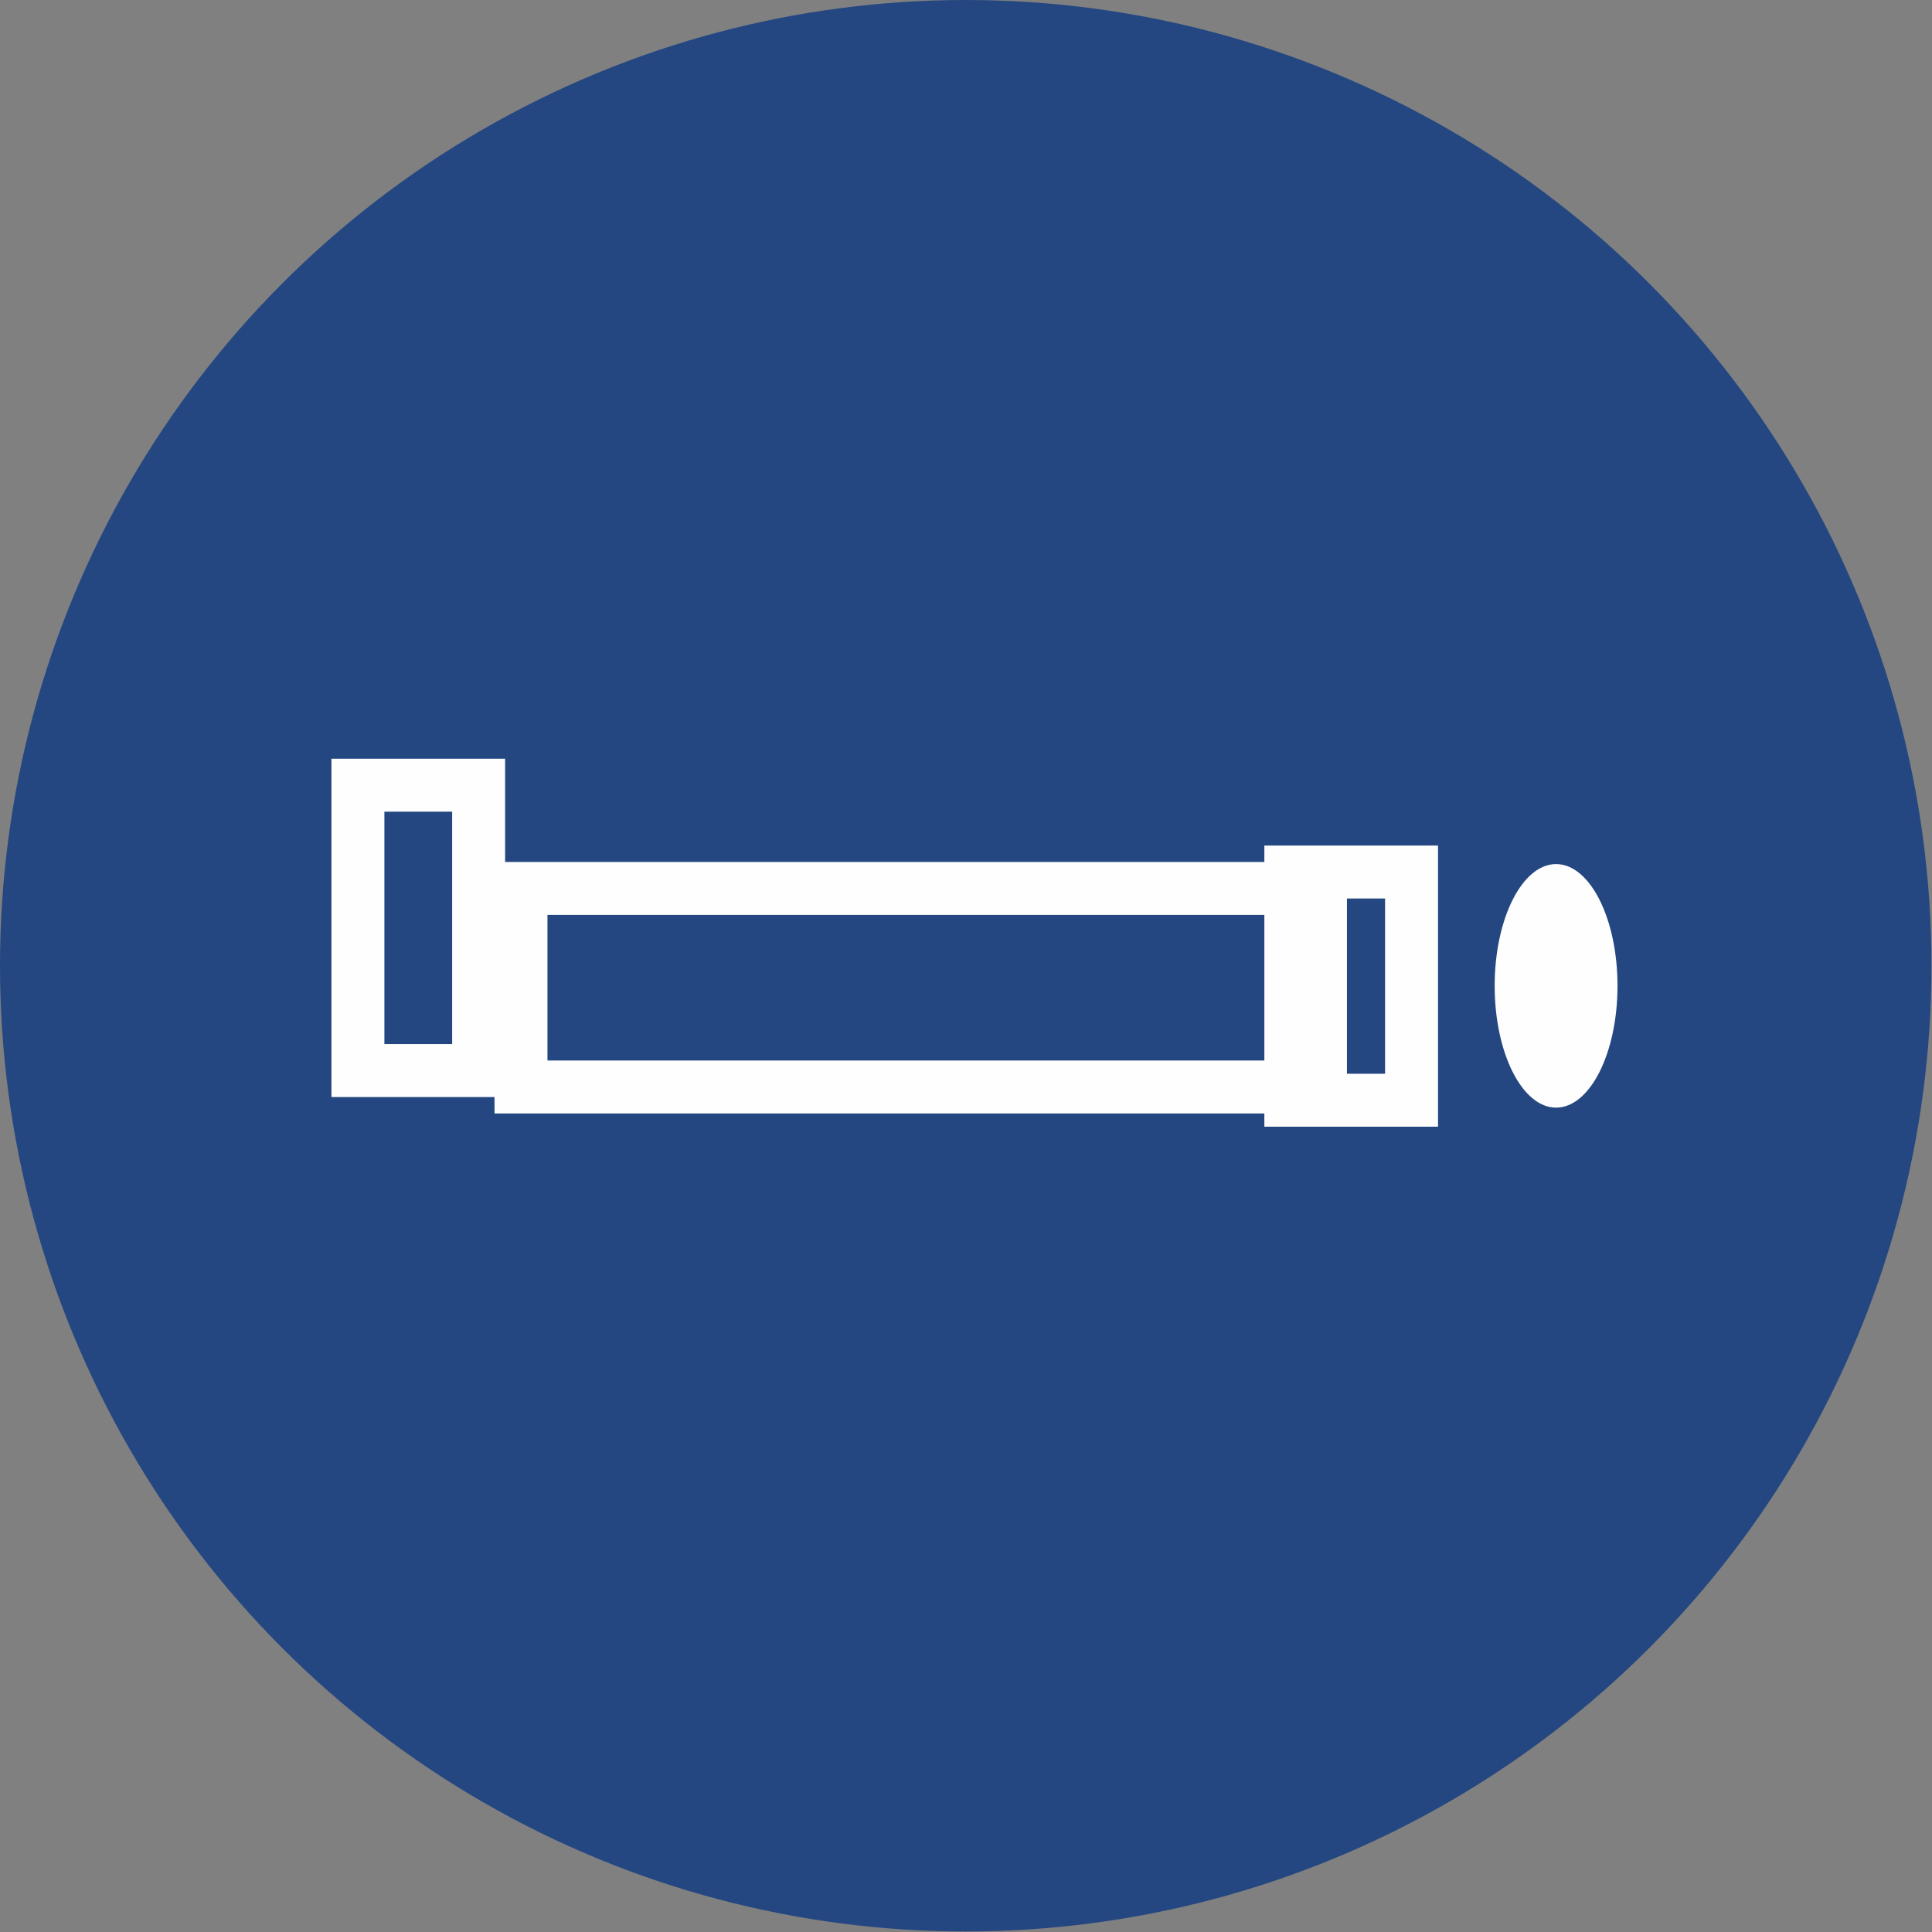
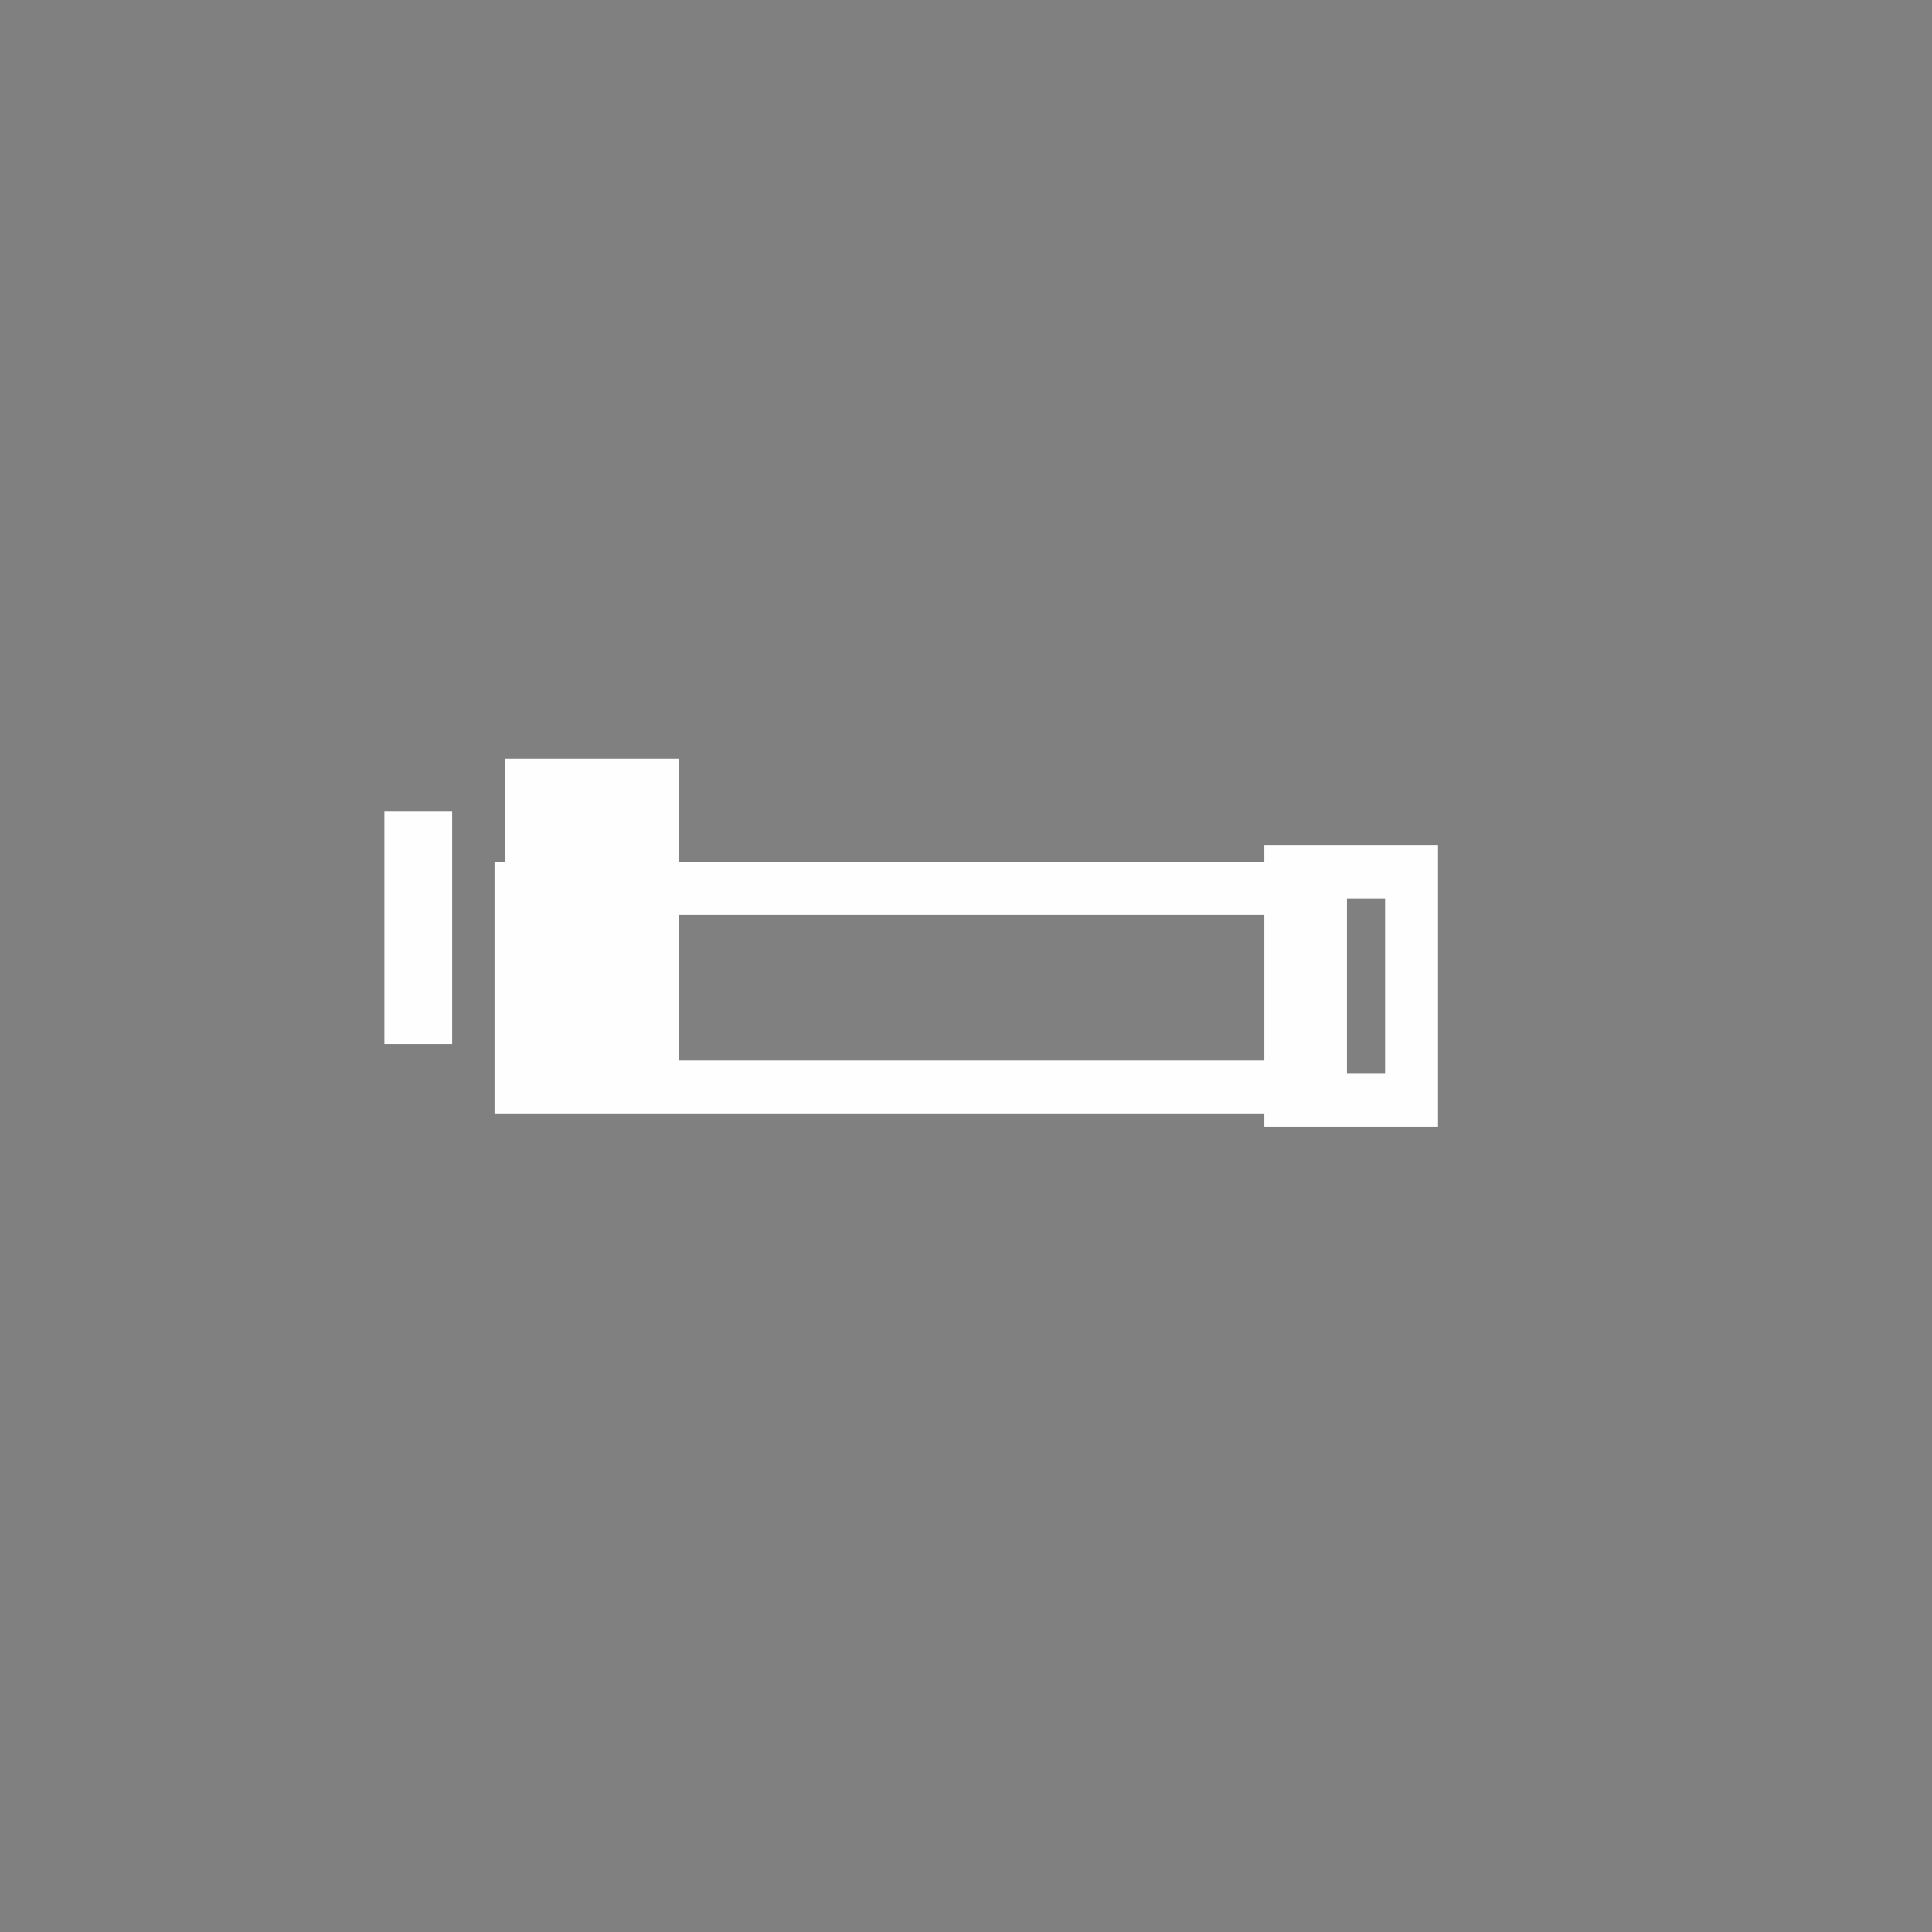
<svg xmlns="http://www.w3.org/2000/svg" id="uuid-512aa46c-0cf4-4a46-9c44-2b80de929a1a" fill="#244781" data-name="layer-2" viewBox="0 0 36.49 36.49">
  <rect x="0" y="0" width="36.49" height="36.49" fill="#808080" stroke="none" />
  <g id="uuid-b743adfe-53c2-4b0a-8e6e-c987a626048f" data-name="layer-1">
    <g>
-       <circle cx="18.24" cy="18.24" r="18.24" />
      <g>
        <g id="uuid-a7b643ae-09da-416a-a36e-c8691593ff68" data-name="rectangle-1">
-           <path d="M8.54,15.33v4.39h-1.28v-4.39h1.28m1-1h-3.28v6.39h3.28v-6.39h0Z" style="fill: #fefefe;" />
+           <path d="M8.54,15.33v4.39h-1.28v-4.39h1.28m1-1v6.39h3.28v-6.39h0Z" style="fill: #fefefe;" />
        </g>
        <g id="uuid-782d9a0b-700b-4ecd-a336-85be0f456e47" data-name="rectangle-2">
          <path d="M24.44,17.28v2.75H10.34v-2.75h14.1m1-1H9.34v4.75H25.44v-4.75h0Z" style="fill: #fefefe;" />
        </g>
        <g id="uuid-cd459fca-31dc-444a-8262-df4c29e0fd4c" data-name="elliptic-1">
-           <path d="M29.39,16.32c-.64,0-1.16,1.03-1.16,2.3s.52,2.3,1.16,2.3,1.16-1.03,1.16-2.3-.52-2.3-1.16-2.3h0Z" style="fill: #fefefe;" />
-         </g>
+           </g>
        <g id="uuid-4c3e65ab-d660-4f6d-af52-e9f7b3cee2c2" data-name="rectangle-1">
          <path d="M26.16,16.97v3.31h-1.28v-3.31h1.28m1-1h-3.28v5.31h3.28v-5.31h0Z" style="fill: #fefefe;" />
        </g>
      </g>
    </g>
  </g>
</svg>